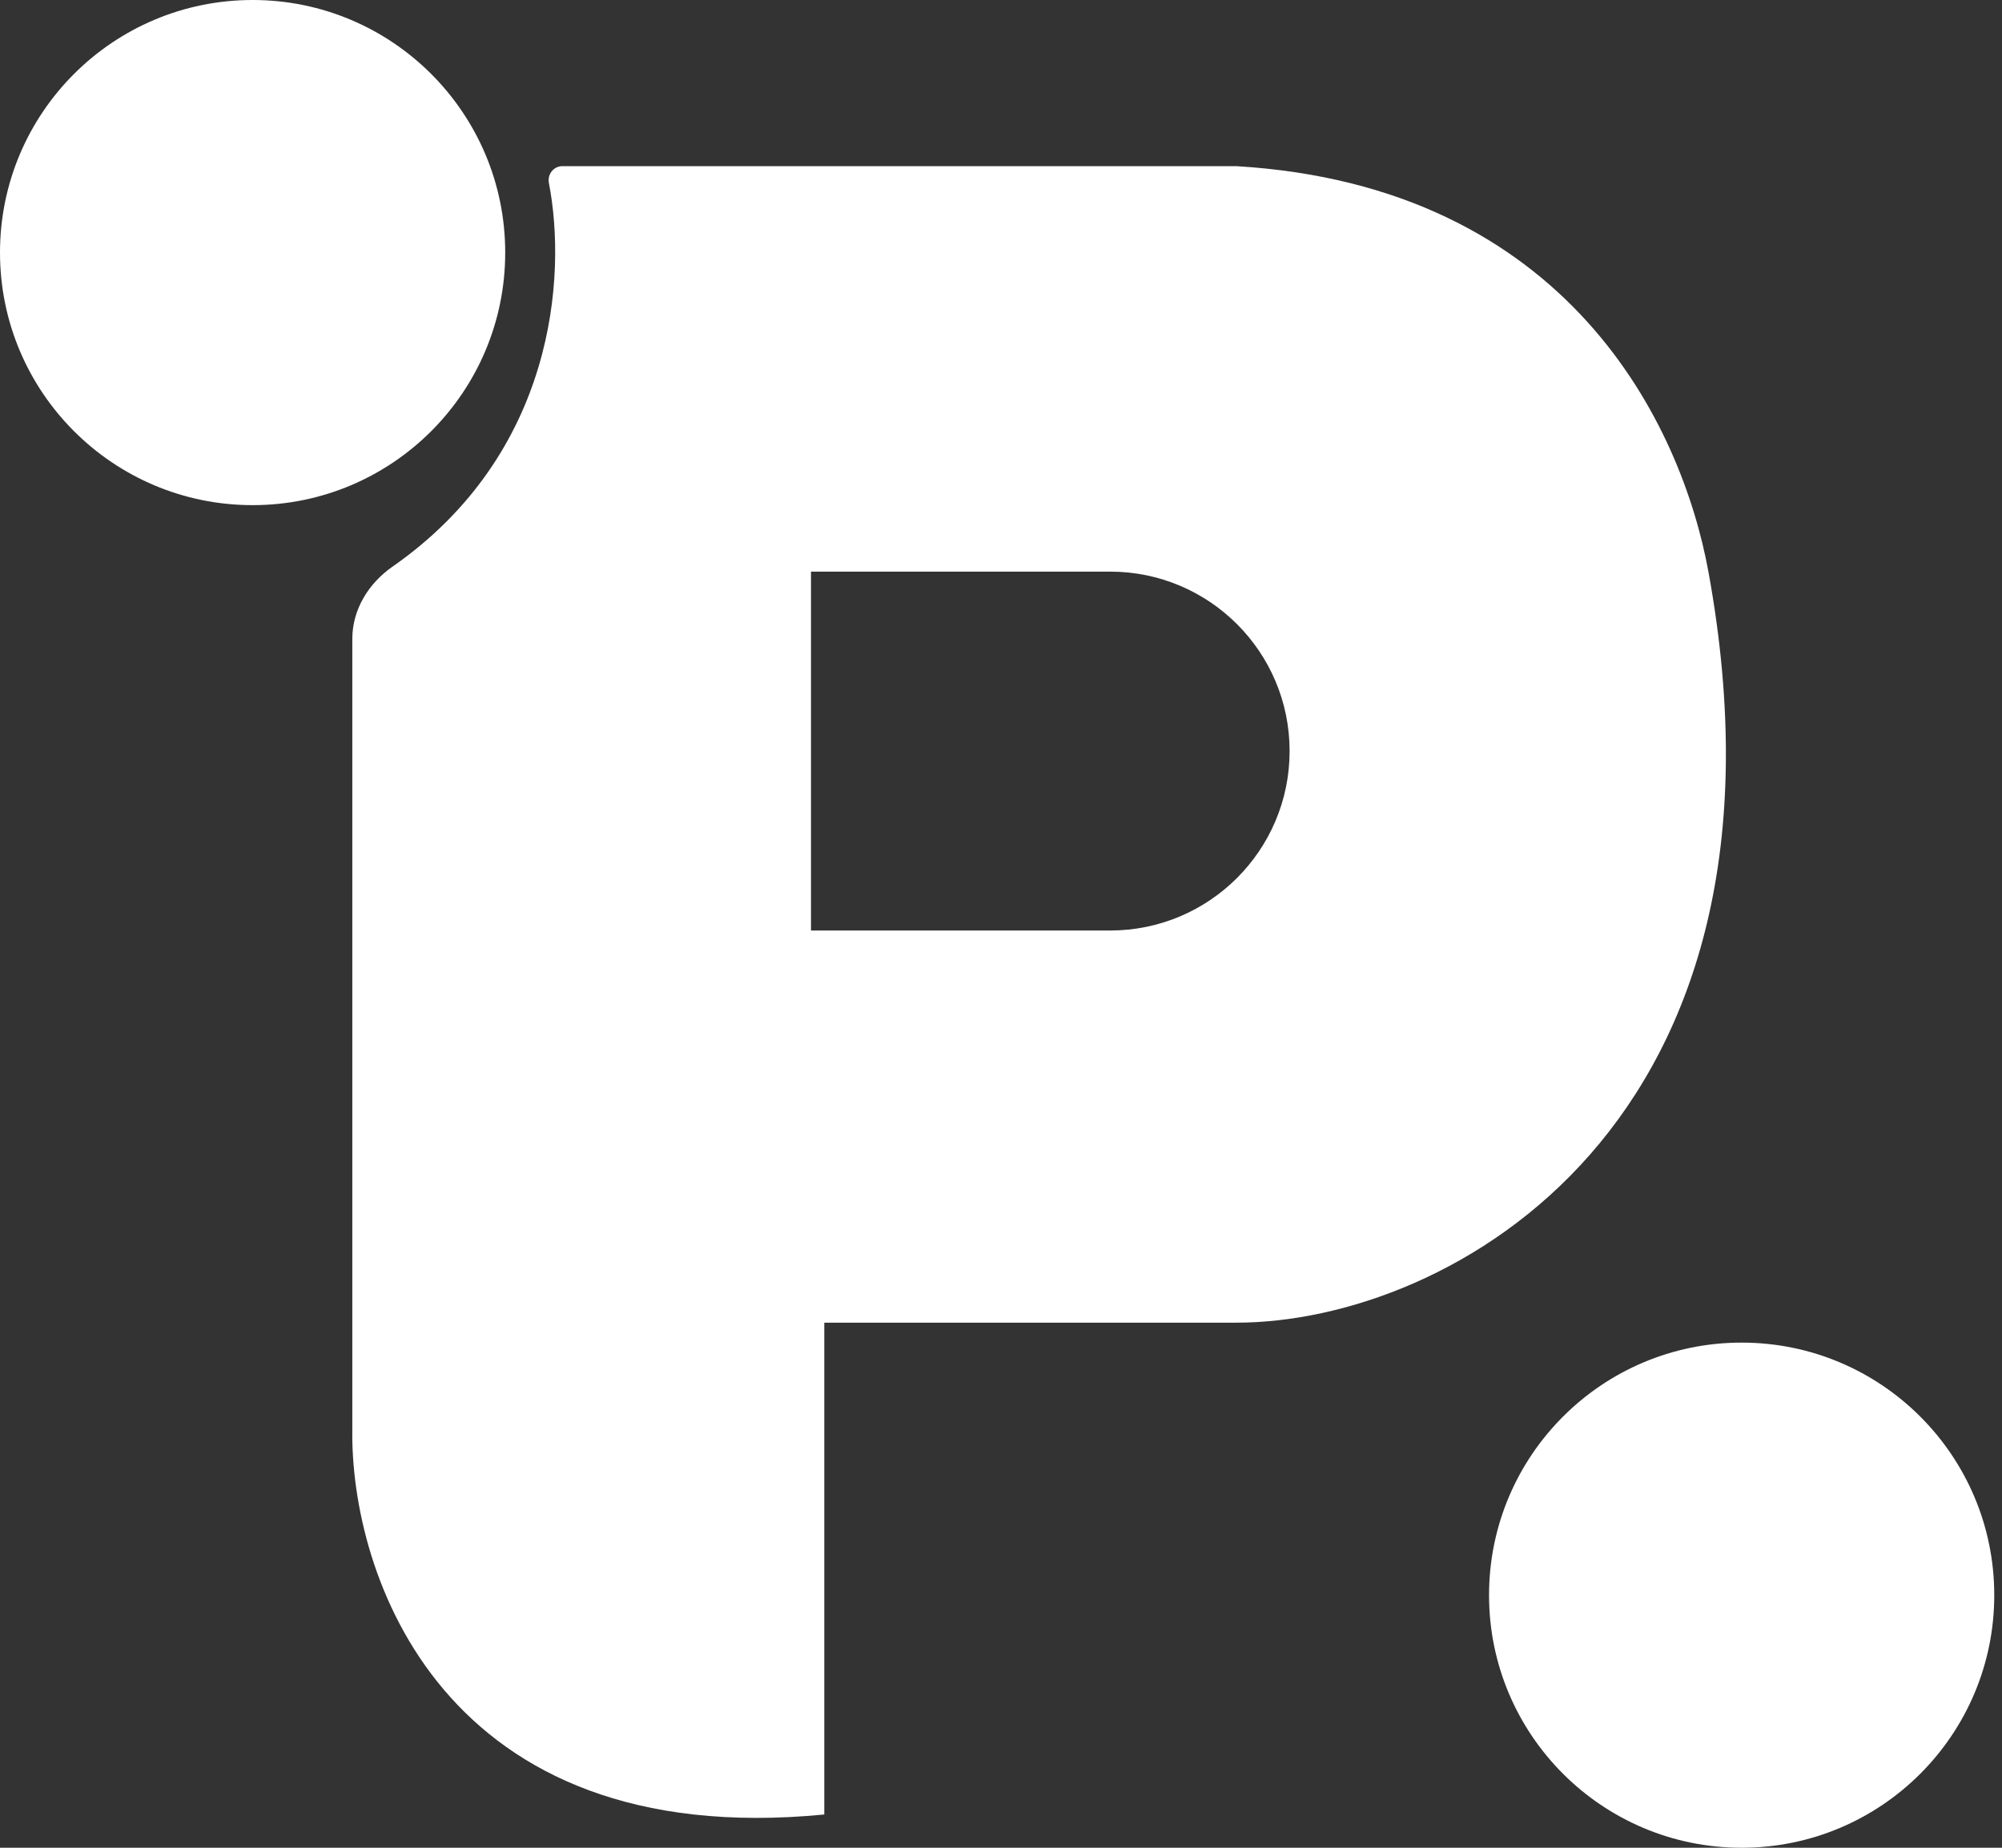
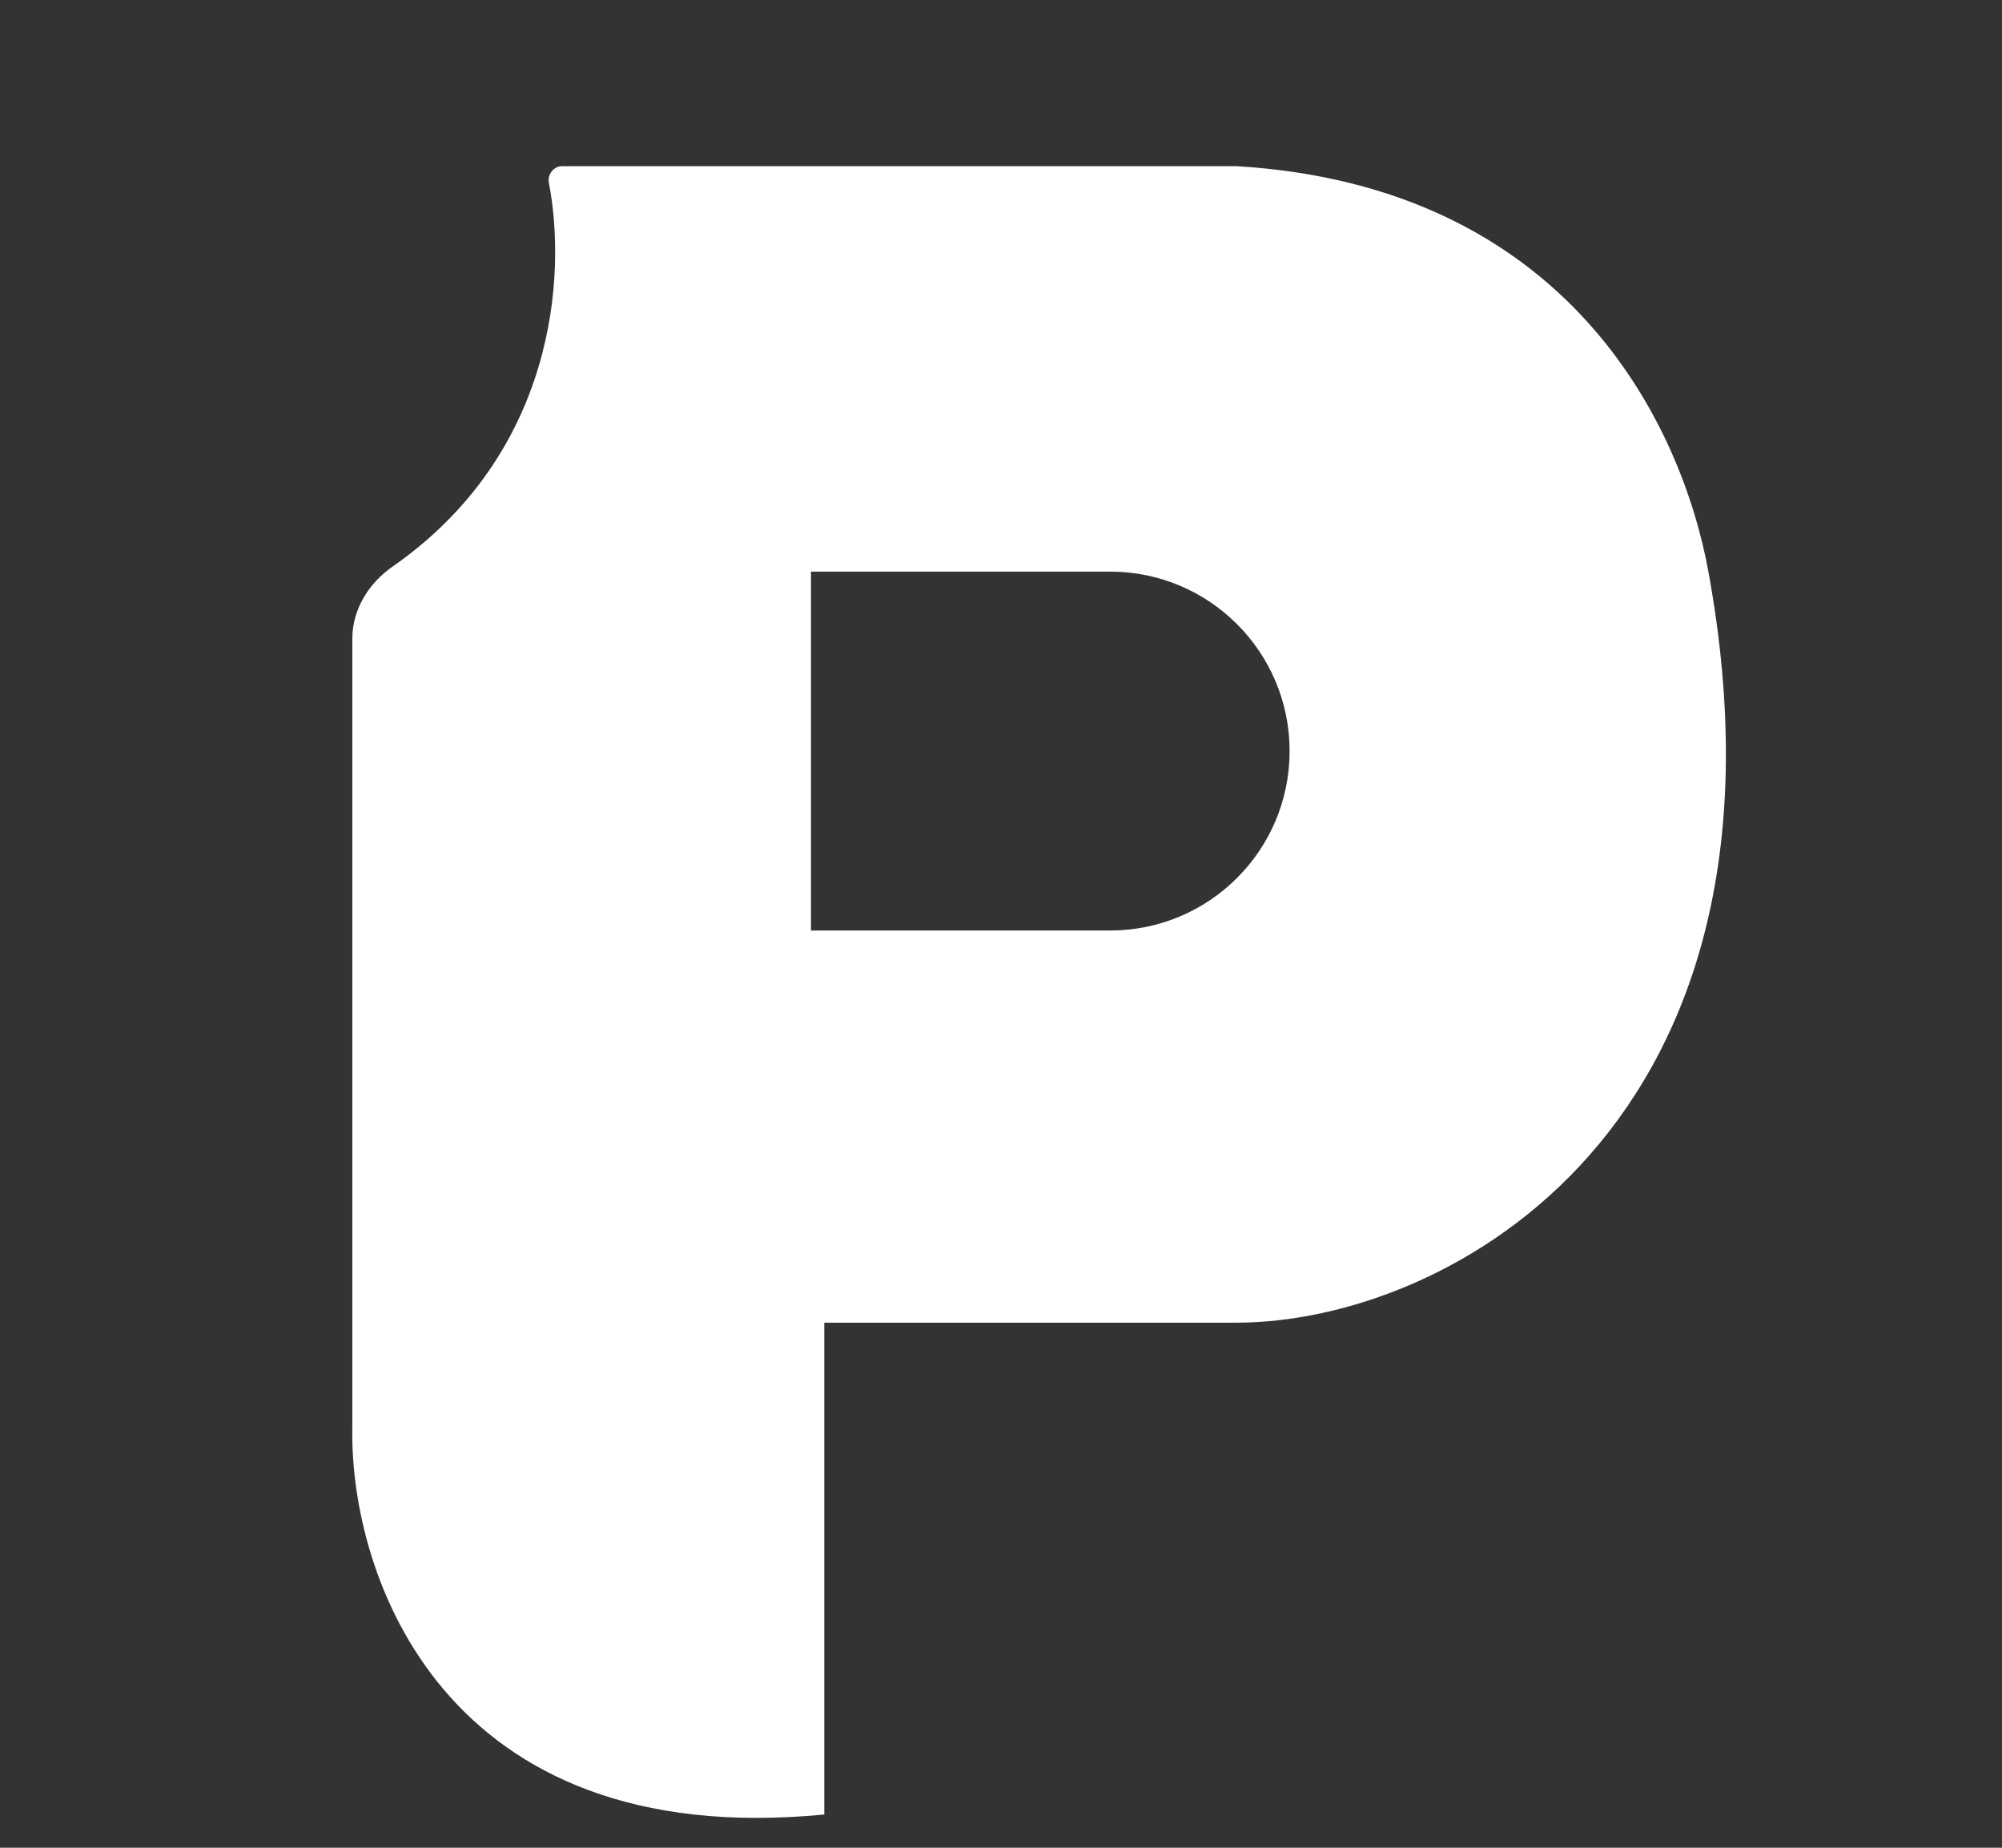
<svg xmlns="http://www.w3.org/2000/svg" width="130" height="120" viewBox="0 0 130 120" fill="none">
  <rect x="0" y="0" width="130" height="120" fill="#333333" stroke="none" />
-   <circle cx="113.094" cy="103.597" r="16.403" fill="white" />
-   <circle cx="16.403" cy="16.403" r="16.403" fill="white" />
-   <path d="M80.288 10.791C101.87 12.086 109.2 27.626 110.935 37.123C117.496 73.036 94.1 85.899 80.288 85.899H53.525V117.841C28.662 120.258 22.734 102.159 22.878 92.806V41.48C22.878 39.591 23.933 37.883 25.483 36.803C36.046 29.446 36.814 17.919 35.642 11.879C35.534 11.324 35.949 10.791 36.514 10.791H80.288ZM52.662 37.123V60.431H72.087C78.523 60.431 83.741 55.214 83.741 48.777C83.741 42.34 78.523 37.123 72.087 37.123H52.662Z" fill="white" />
+   <path d="M80.288 10.791C101.87 12.086 109.2 27.626 110.935 37.123C117.496 73.036 94.1 85.899 80.288 85.899H53.525V117.841C28.662 120.258 22.734 102.159 22.878 92.806V41.48C22.878 39.591 23.933 37.883 25.483 36.803C36.046 29.446 36.814 17.919 35.642 11.879C35.534 11.324 35.949 10.791 36.514 10.791H80.288ZM52.662 37.123V60.431H72.087C78.523 60.431 83.741 55.214 83.741 48.777C83.741 42.34 78.523 37.123 72.087 37.123Z" fill="white" />
</svg>